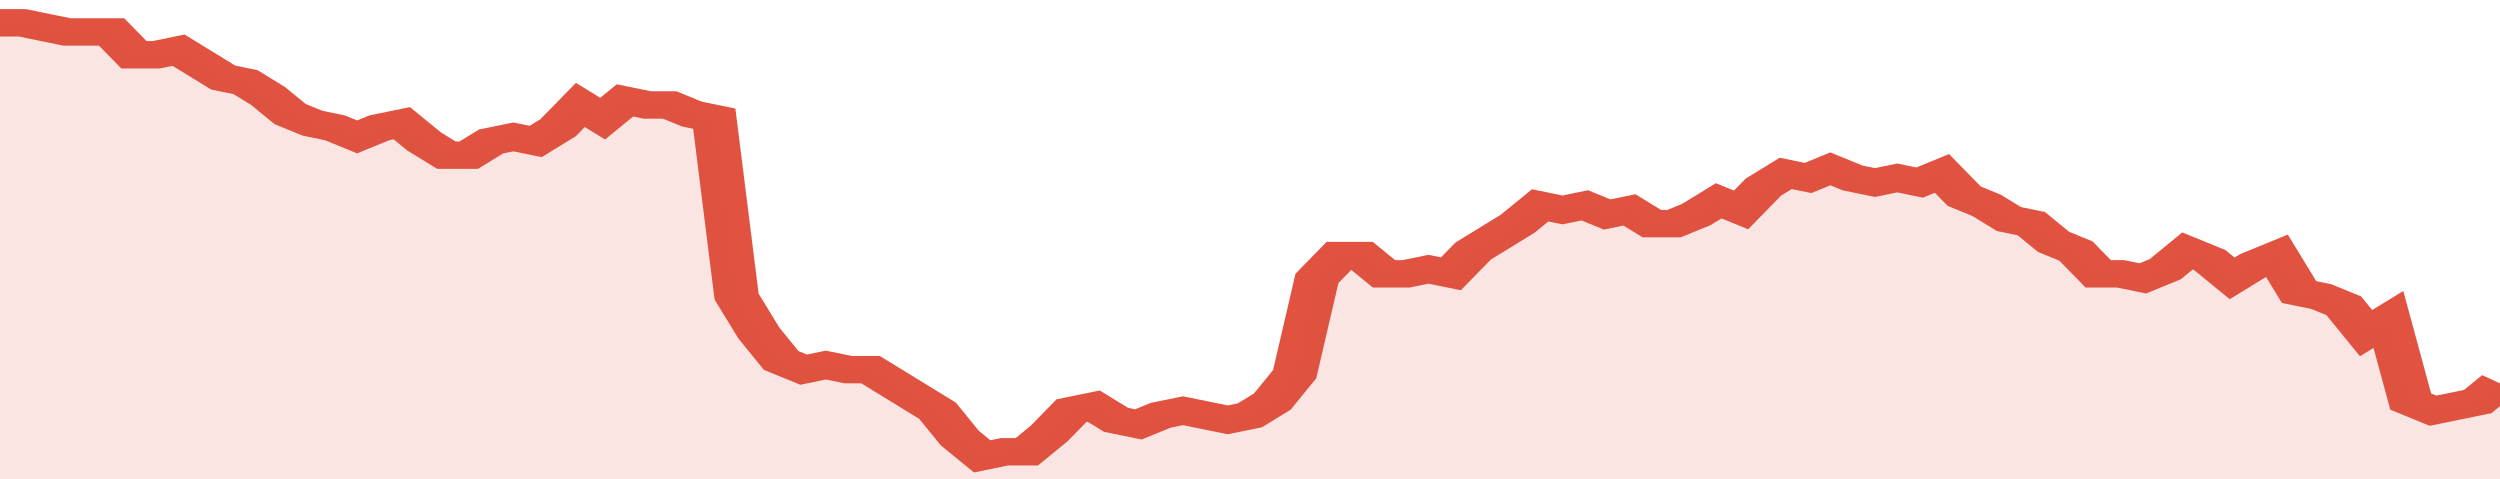
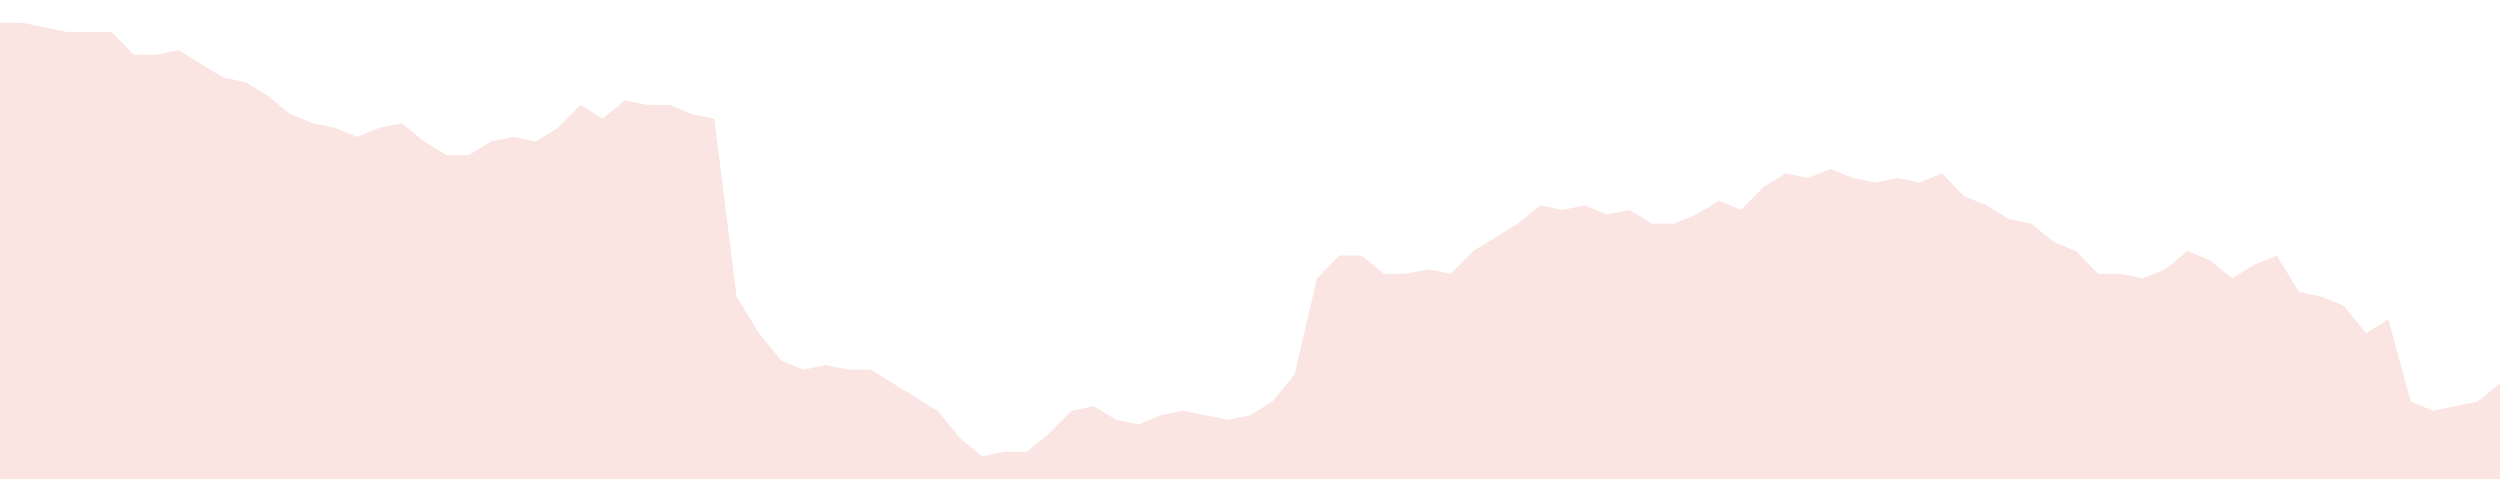
<svg xmlns="http://www.w3.org/2000/svg" viewBox="0 0 336 105" width="120" height="23" preserveAspectRatio="none">
-   <polyline fill="none" stroke="#E15241" stroke-width="6" points="0, 5 3, 5 6, 6 9, 7 12, 7 15, 7 18, 12 21, 12 24, 11 27, 14 30, 17 33, 18 36, 21 39, 25 42, 27 45, 28 48, 30 51, 28 54, 27 57, 31 60, 34 63, 34 66, 31 69, 30 72, 31 75, 28 78, 23 81, 26 84, 22 87, 23 90, 23 93, 25 96, 26 99, 65 102, 73 105, 79 108, 81 111, 80 114, 81 117, 81 120, 84 123, 87 126, 90 129, 96 132, 100 135, 99 138, 99 141, 95 144, 90 147, 89 150, 92 153, 93 156, 91 159, 90 162, 91 165, 92 168, 91 171, 88 174, 82 177, 61 180, 56 183, 56 186, 60 189, 60 192, 59 195, 60 198, 55 201, 52 204, 49 207, 45 210, 46 213, 45 216, 47 219, 46 222, 49 225, 49 228, 47 231, 44 234, 46 237, 41 240, 38 243, 39 246, 37 249, 39 252, 40 255, 39 258, 40 261, 38 264, 43 267, 45 270, 48 273, 49 276, 53 279, 55 282, 60 285, 60 288, 61 291, 59 294, 55 297, 57 300, 61 303, 58 306, 56 309, 64 312, 65 315, 67 318, 73 321, 70 324, 88 327, 90 330, 89 333, 88 336, 84 336, 84 "> </polyline>
  <polygon fill="#E15241" opacity="0.15" points="0, 105 0, 5 3, 5 6, 6 9, 7 12, 7 15, 7 18, 12 21, 12 24, 11 27, 14 30, 17 33, 18 36, 21 39, 25 42, 27 45, 28 48, 30 51, 28 54, 27 57, 31 60, 34 63, 34 66, 31 69, 30 72, 31 75, 28 78, 23 81, 26 84, 22 87, 23 90, 23 93, 25 96, 26 99, 65 102, 73 105, 79 108, 81 111, 80 114, 81 117, 81 120, 84 123, 87 126, 90 129, 96 132, 100 135, 99 138, 99 141, 95 144, 90 147, 89 150, 92 153, 93 156, 91 159, 90 162, 91 165, 92 168, 91 171, 88 174, 82 177, 61 180, 56 183, 56 186, 60 189, 60 192, 59 195, 60 198, 55 201, 52 204, 49 207, 45 210, 46 213, 45 216, 47 219, 46 222, 49 225, 49 228, 47 231, 44 234, 46 237, 41 240, 38 243, 39 246, 37 249, 39 252, 40 255, 39 258, 40 261, 38 264, 43 267, 45 270, 48 273, 49 276, 53 279, 55 282, 60 285, 60 288, 61 291, 59 294, 55 297, 57 300, 61 303, 58 306, 56 309, 64 312, 65 315, 67 318, 73 321, 70 324, 88 327, 90 330, 89 333, 88 336, 84 336, 105 " />
</svg>